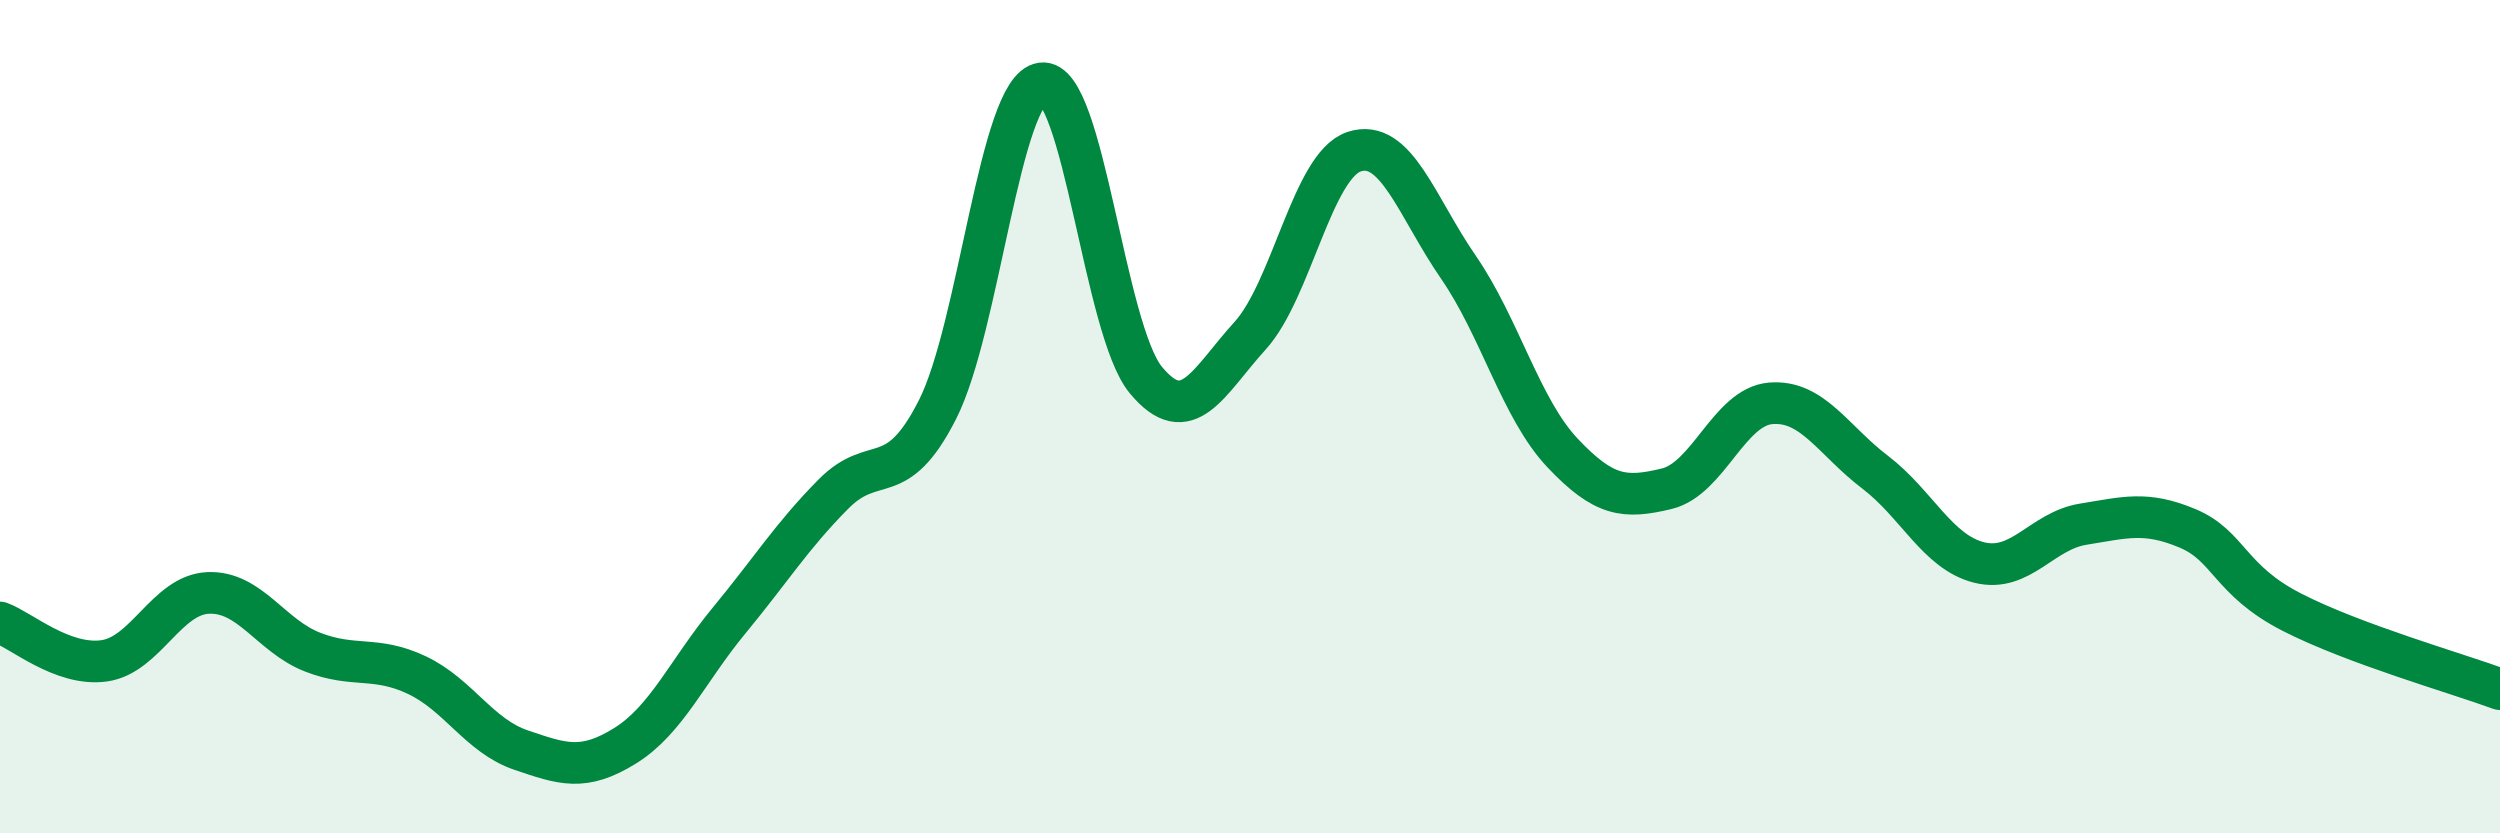
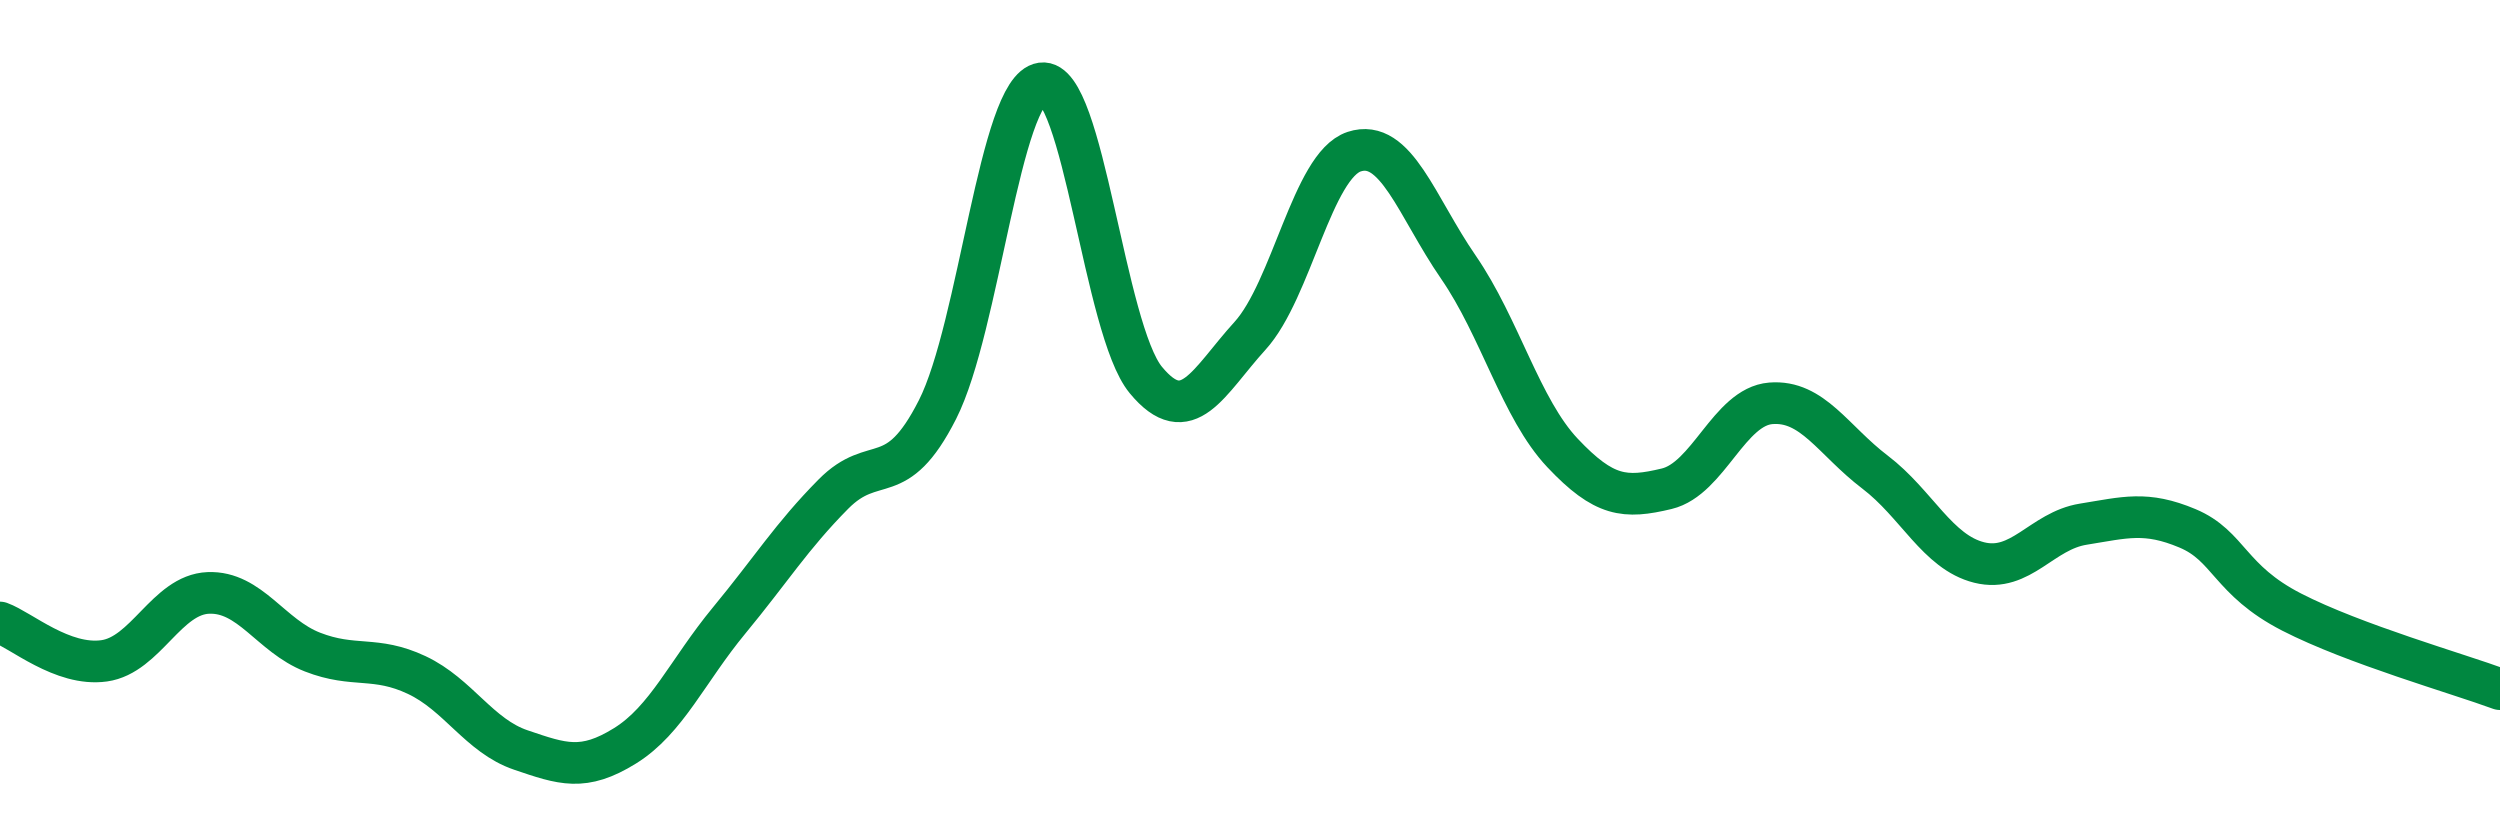
<svg xmlns="http://www.w3.org/2000/svg" width="60" height="20" viewBox="0 0 60 20">
-   <path d="M 0,14.94 C 0.5,15.12 1.5,16 2.5,15.86 C 3.5,15.72 4,14.27 5,14.23 C 6,14.19 6.5,15.26 7.5,15.65 C 8.5,16.04 9,15.73 10,16.2 C 11,16.67 11.5,17.66 12.5,18 C 13.5,18.34 14,18.52 15,17.9 C 16,17.28 16.5,16.1 17.5,14.89 C 18.5,13.68 19,12.87 20,11.86 C 21,10.85 21.5,11.8 22.5,9.83 C 23.5,7.86 24,2.14 25,2 C 26,1.86 26.5,7.91 27.5,9.12 C 28.5,10.33 29,9.16 30,8.06 C 31,6.96 31.5,3.97 32.5,3.64 C 33.5,3.31 34,4.96 35,6.41 C 36,7.86 36.5,9.81 37.5,10.87 C 38.5,11.93 39,11.97 40,11.73 C 41,11.49 41.5,9.76 42.5,9.68 C 43.5,9.6 44,10.57 45,11.33 C 46,12.09 46.5,13.25 47.5,13.5 C 48.5,13.75 49,12.74 50,12.58 C 51,12.42 51.5,12.26 52.5,12.68 C 53.5,13.1 53.5,13.92 55,14.69 C 56.5,15.46 59,16.17 60,16.54L60 20L0 20Z" fill="#008740" opacity="0.1" stroke-linecap="round" stroke-linejoin="round" />
  <path d="M 0,14.94 C 0.5,15.12 1.5,16 2.5,15.86 C 3.5,15.72 4,14.27 5,14.23 C 6,14.19 6.5,15.26 7.5,15.65 C 8.5,16.04 9,15.73 10,16.2 C 11,16.67 11.5,17.66 12.5,18 C 13.5,18.34 14,18.52 15,17.9 C 16,17.28 16.5,16.1 17.5,14.89 C 18.5,13.68 19,12.87 20,11.86 C 21,10.85 21.5,11.8 22.5,9.83 C 23.5,7.86 24,2.14 25,2 C 26,1.86 26.5,7.91 27.5,9.12 C 28.5,10.33 29,9.16 30,8.06 C 31,6.96 31.5,3.97 32.5,3.64 C 33.5,3.31 34,4.96 35,6.41 C 36,7.86 36.5,9.81 37.5,10.87 C 38.5,11.93 39,11.97 40,11.73 C 41,11.49 41.5,9.76 42.5,9.68 C 43.5,9.6 44,10.57 45,11.33 C 46,12.09 46.5,13.25 47.5,13.5 C 48.5,13.75 49,12.74 50,12.58 C 51,12.42 51.5,12.26 52.5,12.68 C 53.5,13.1 53.5,13.92 55,14.69 C 56.5,15.46 59,16.17 60,16.54" stroke="#008740" stroke-width="1" fill="none" stroke-linecap="round" stroke-linejoin="round" />
</svg>